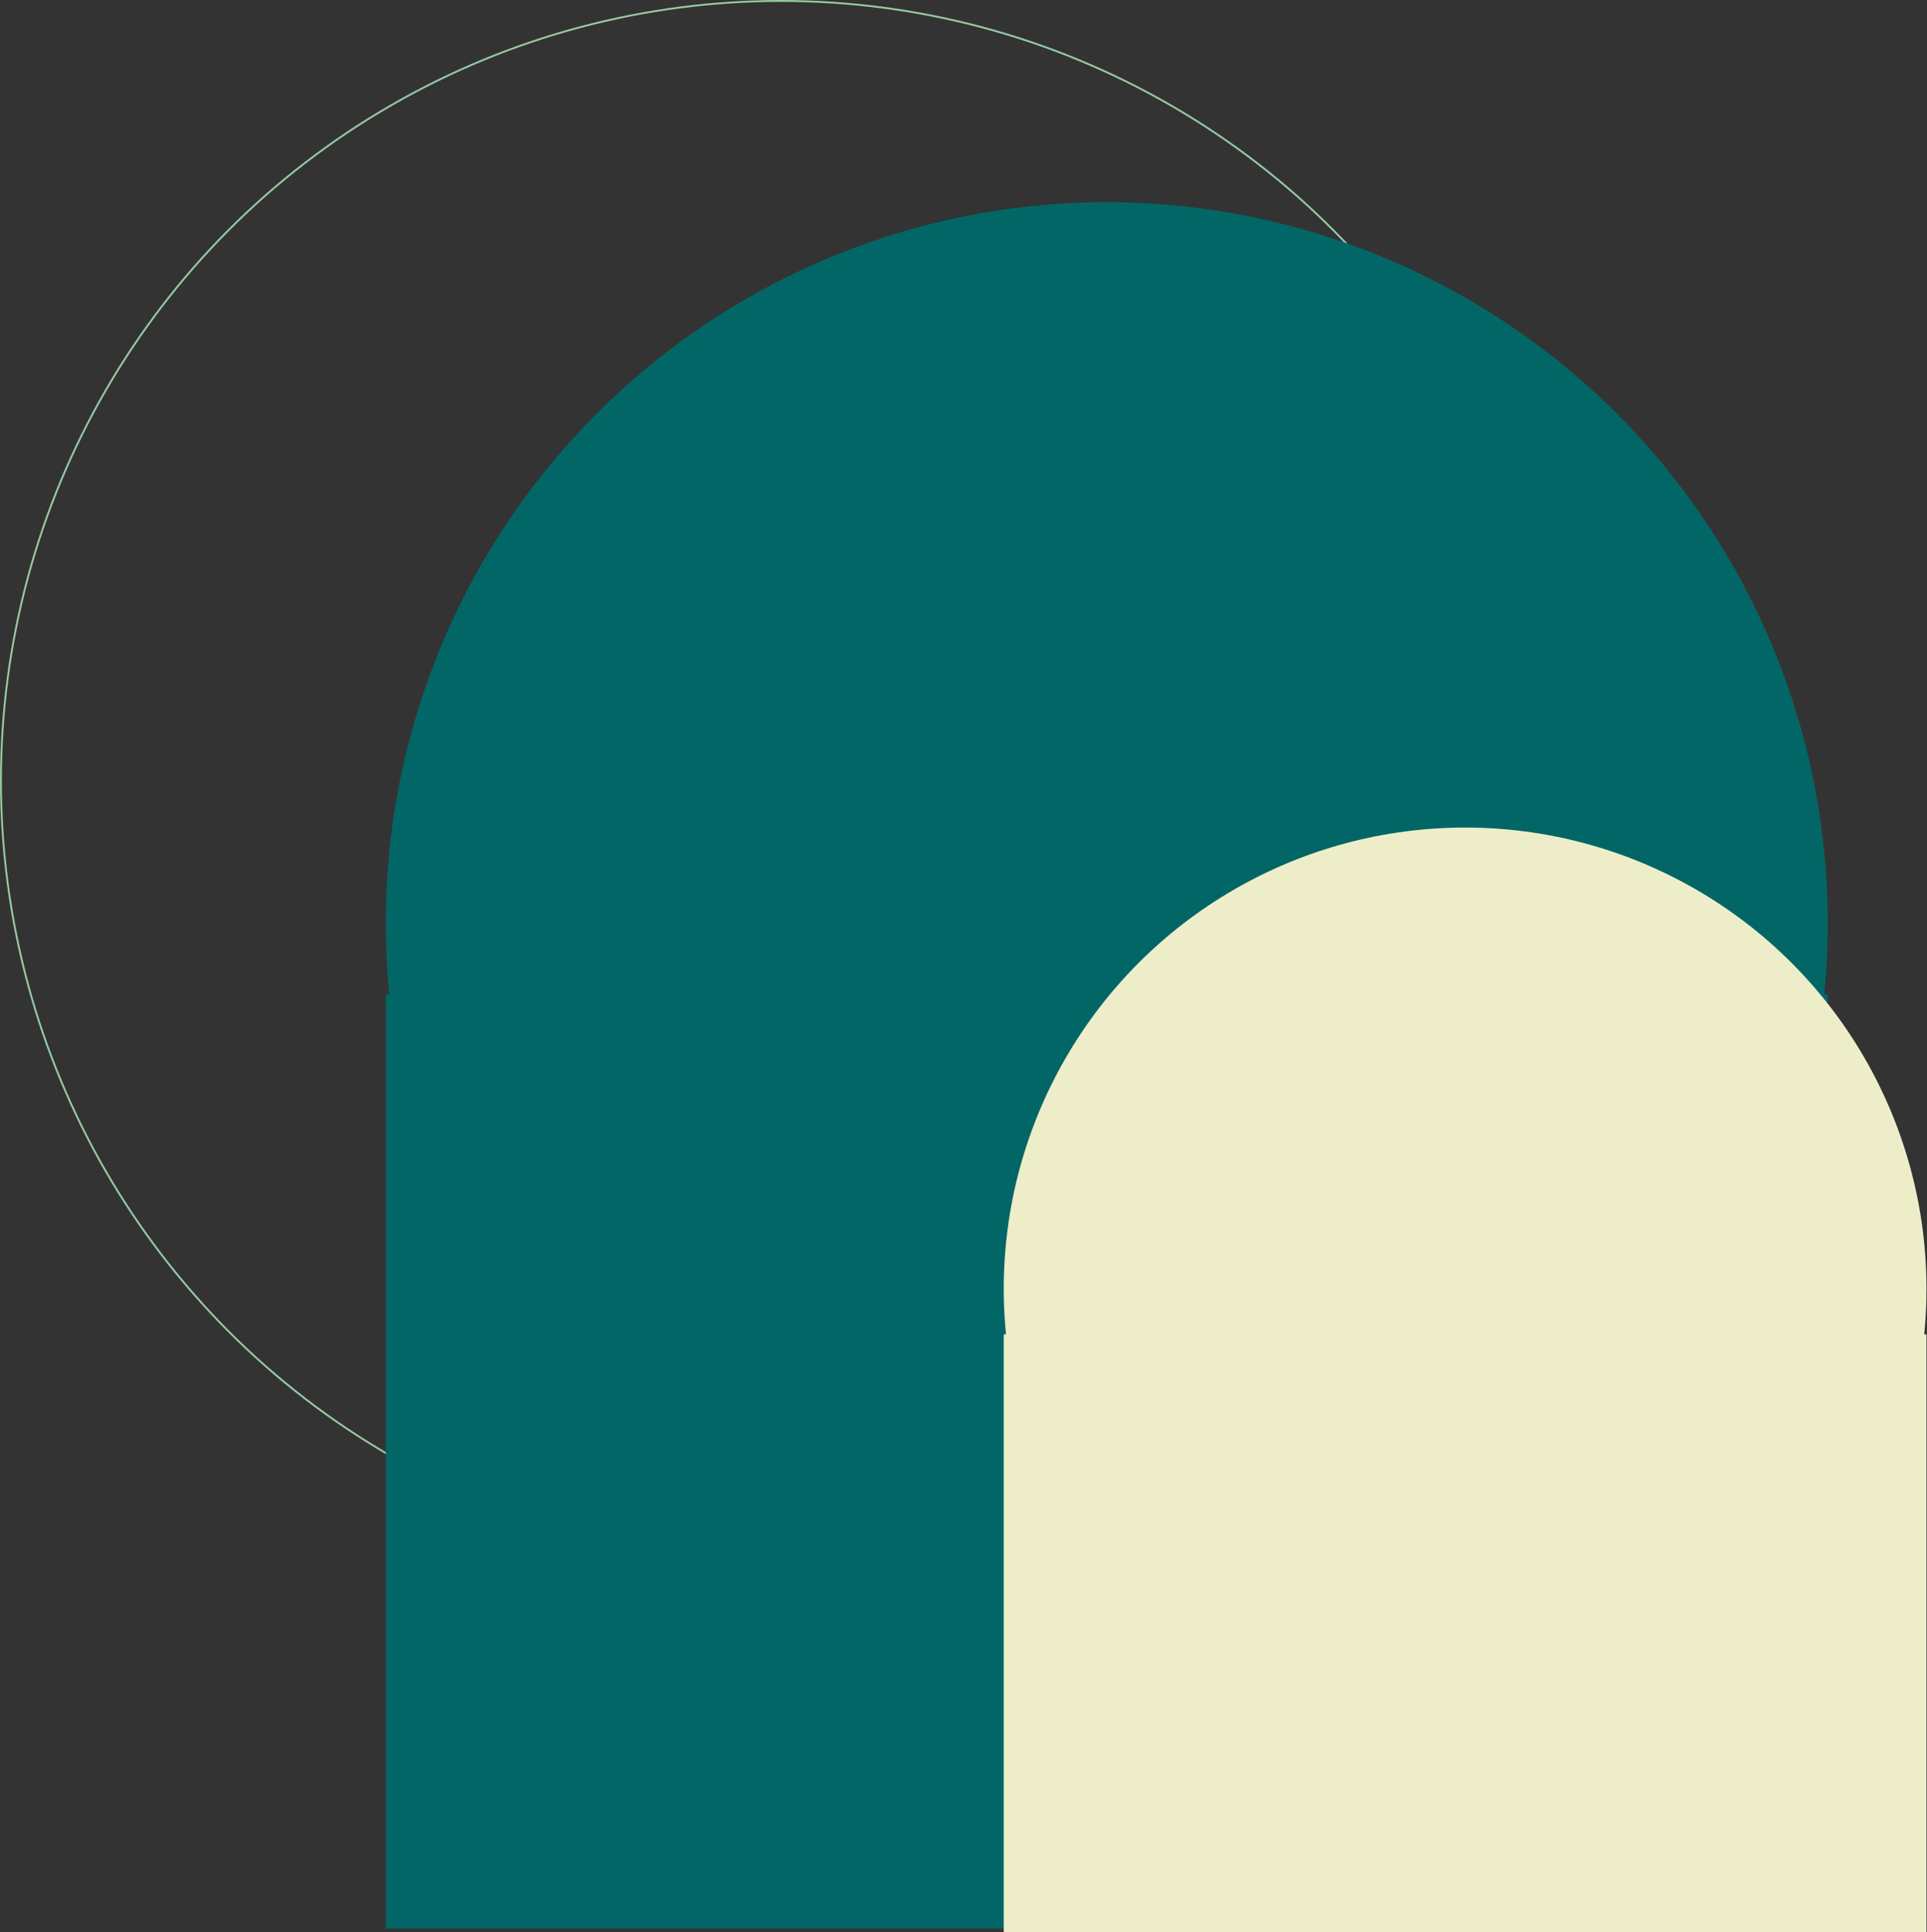
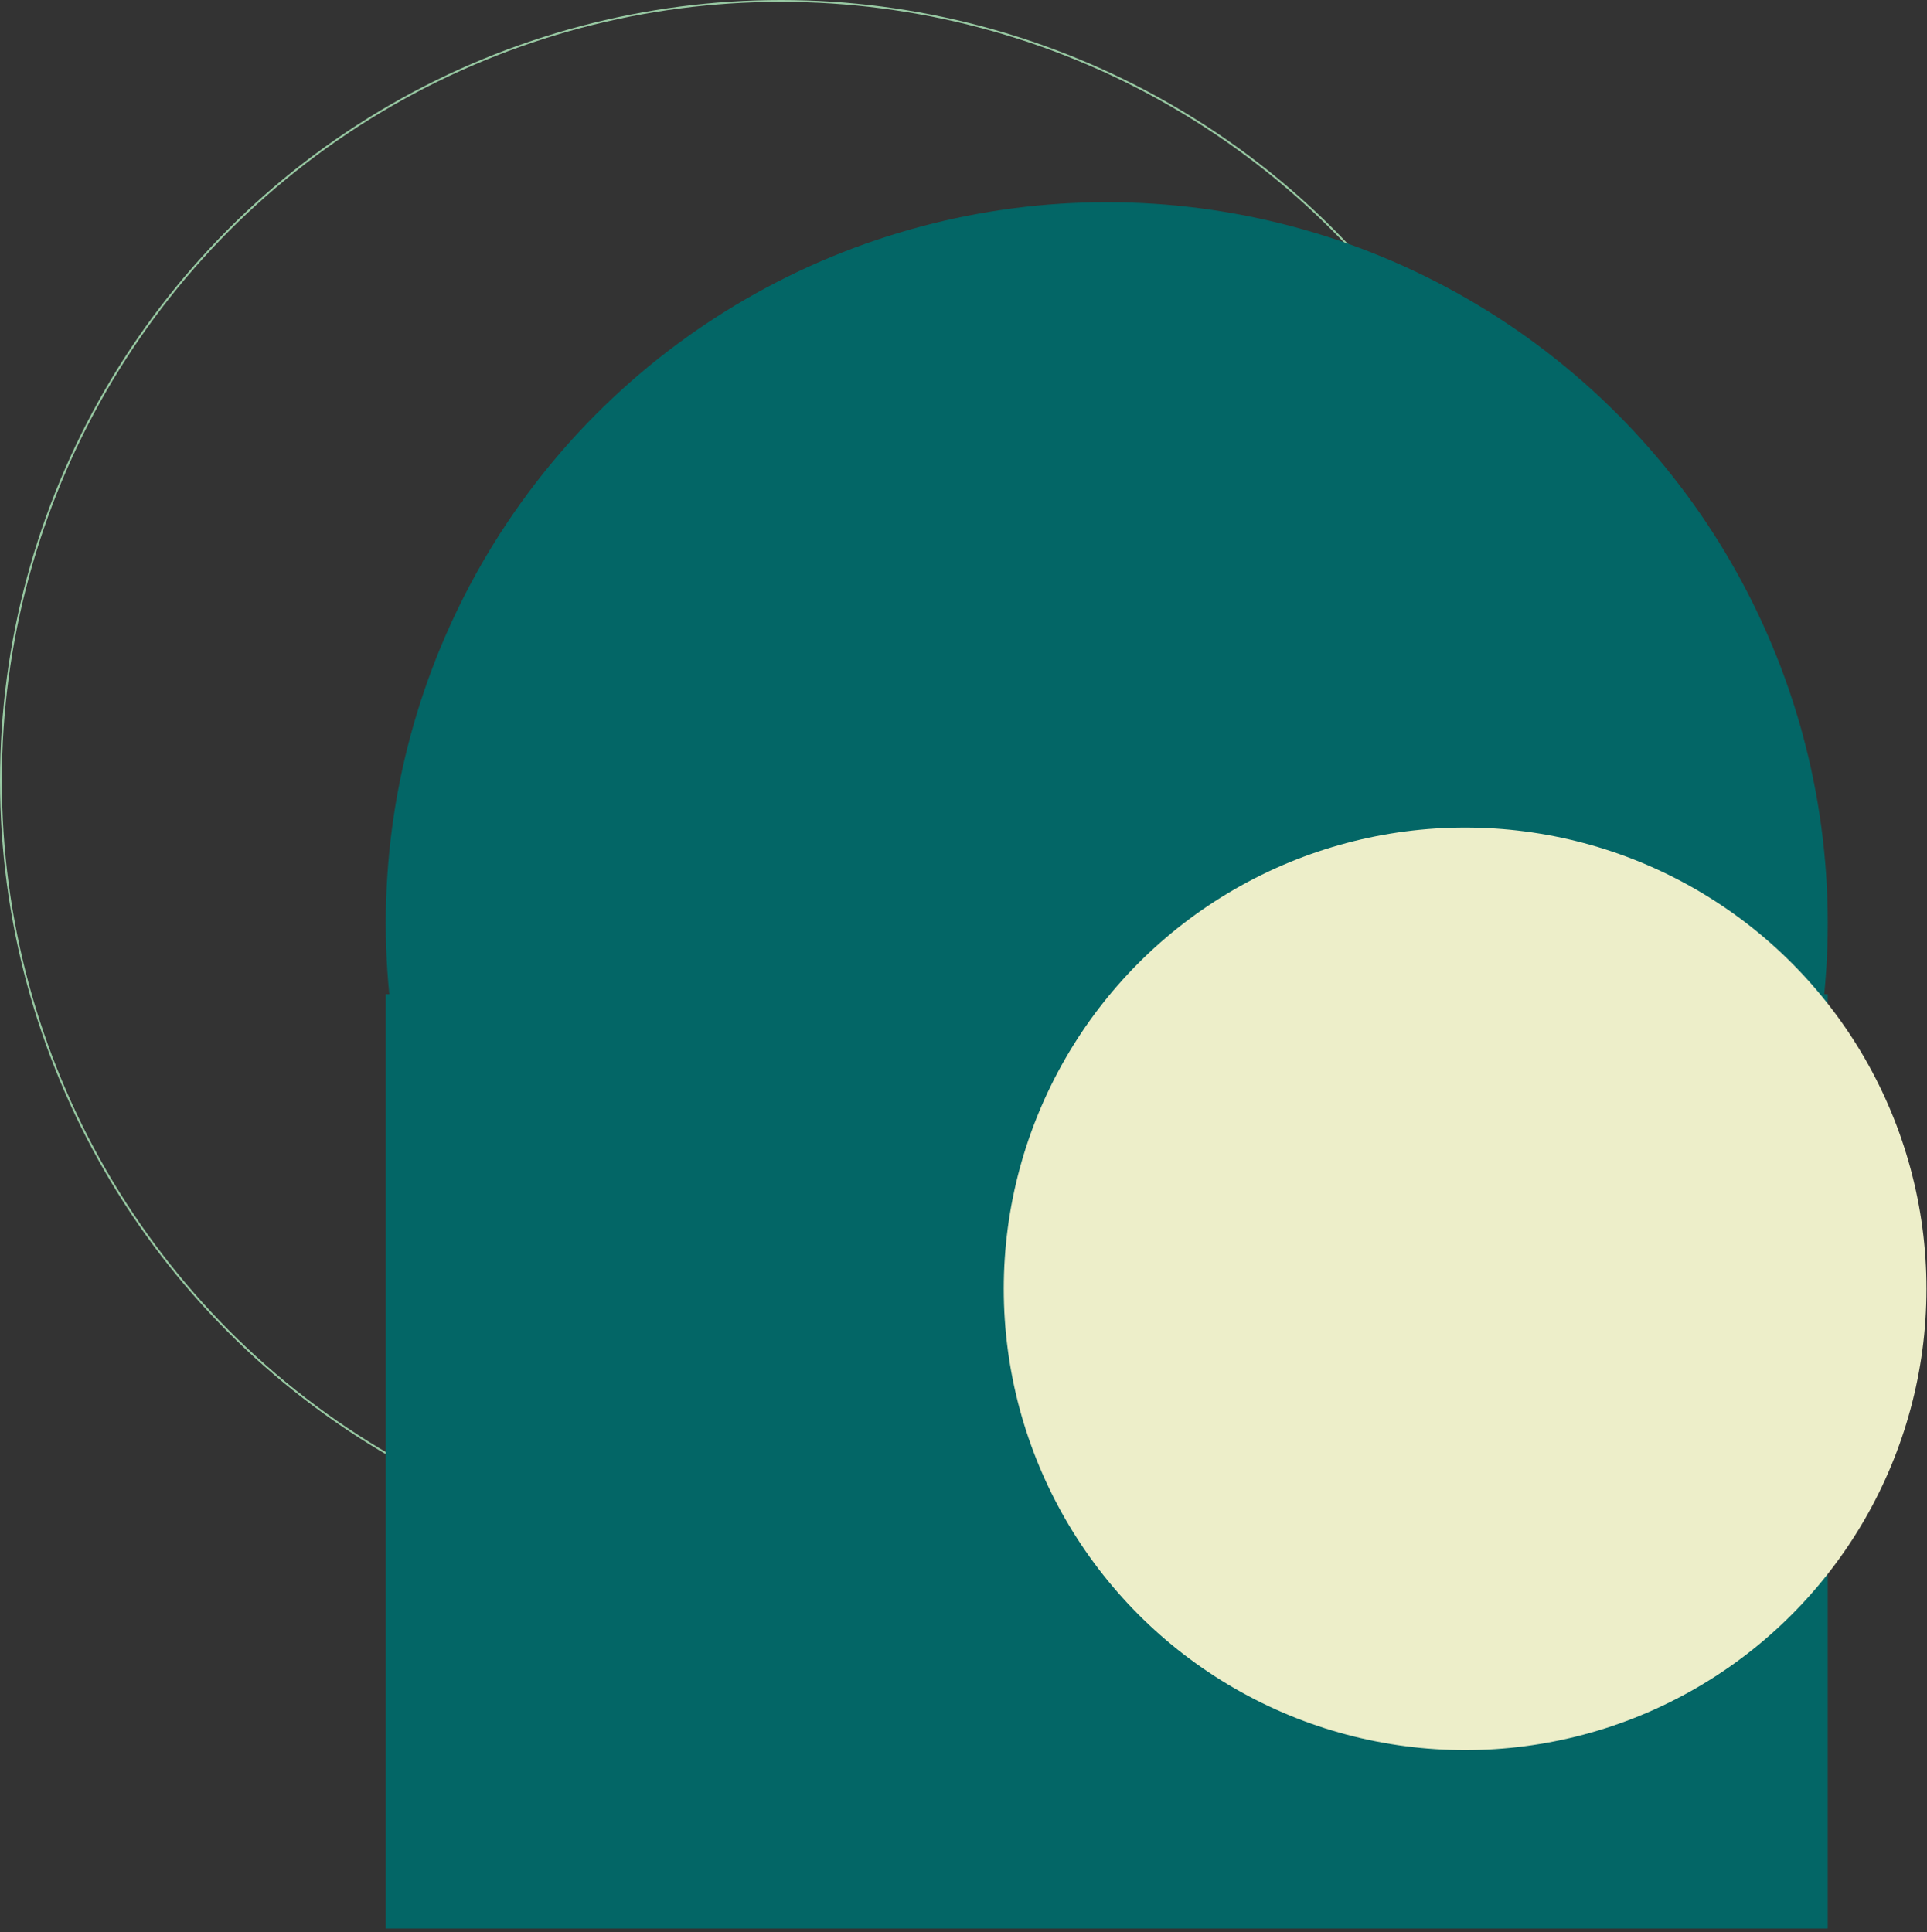
<svg xmlns="http://www.w3.org/2000/svg" width="2058" height="2064" viewBox="0 0 2058 2064" fill="none">
  <rect x="0" y="0" width="2058" height="2064" fill="#333333" stroke="none" />
  <circle cx="834" cy="834" r="833" stroke="#98C9A3" stroke-width="2" />
  <rect x="412" y="1062.01" width="1540" height="998.026" fill="#036666" />
  <circle cx="1182" cy="986" r="770" fill="#036666" />
-   <rect x="1072" y="1425.36" width="985.448" height="638.638" fill="#EDEEC9" />
  <circle cx="1564.72" cy="1376.72" r="492.724" fill="#EDEEC9" />
</svg>